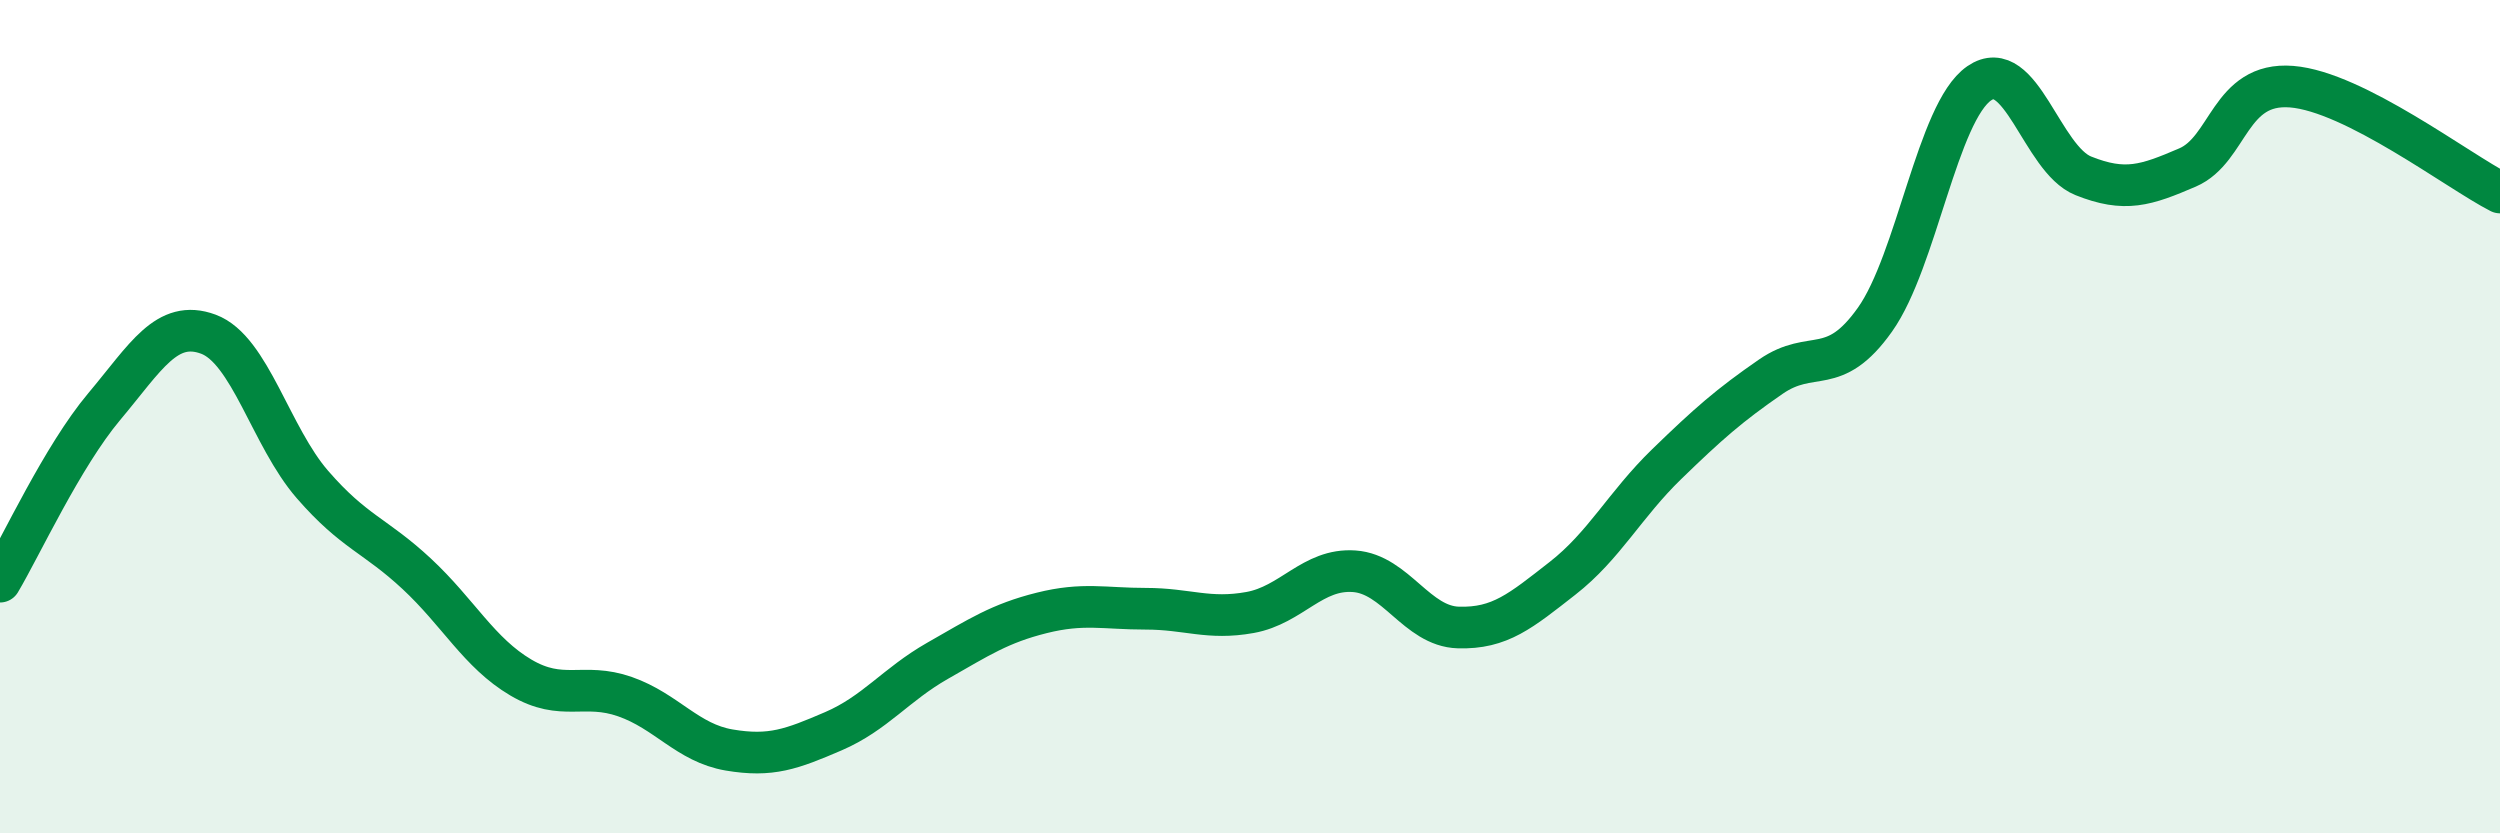
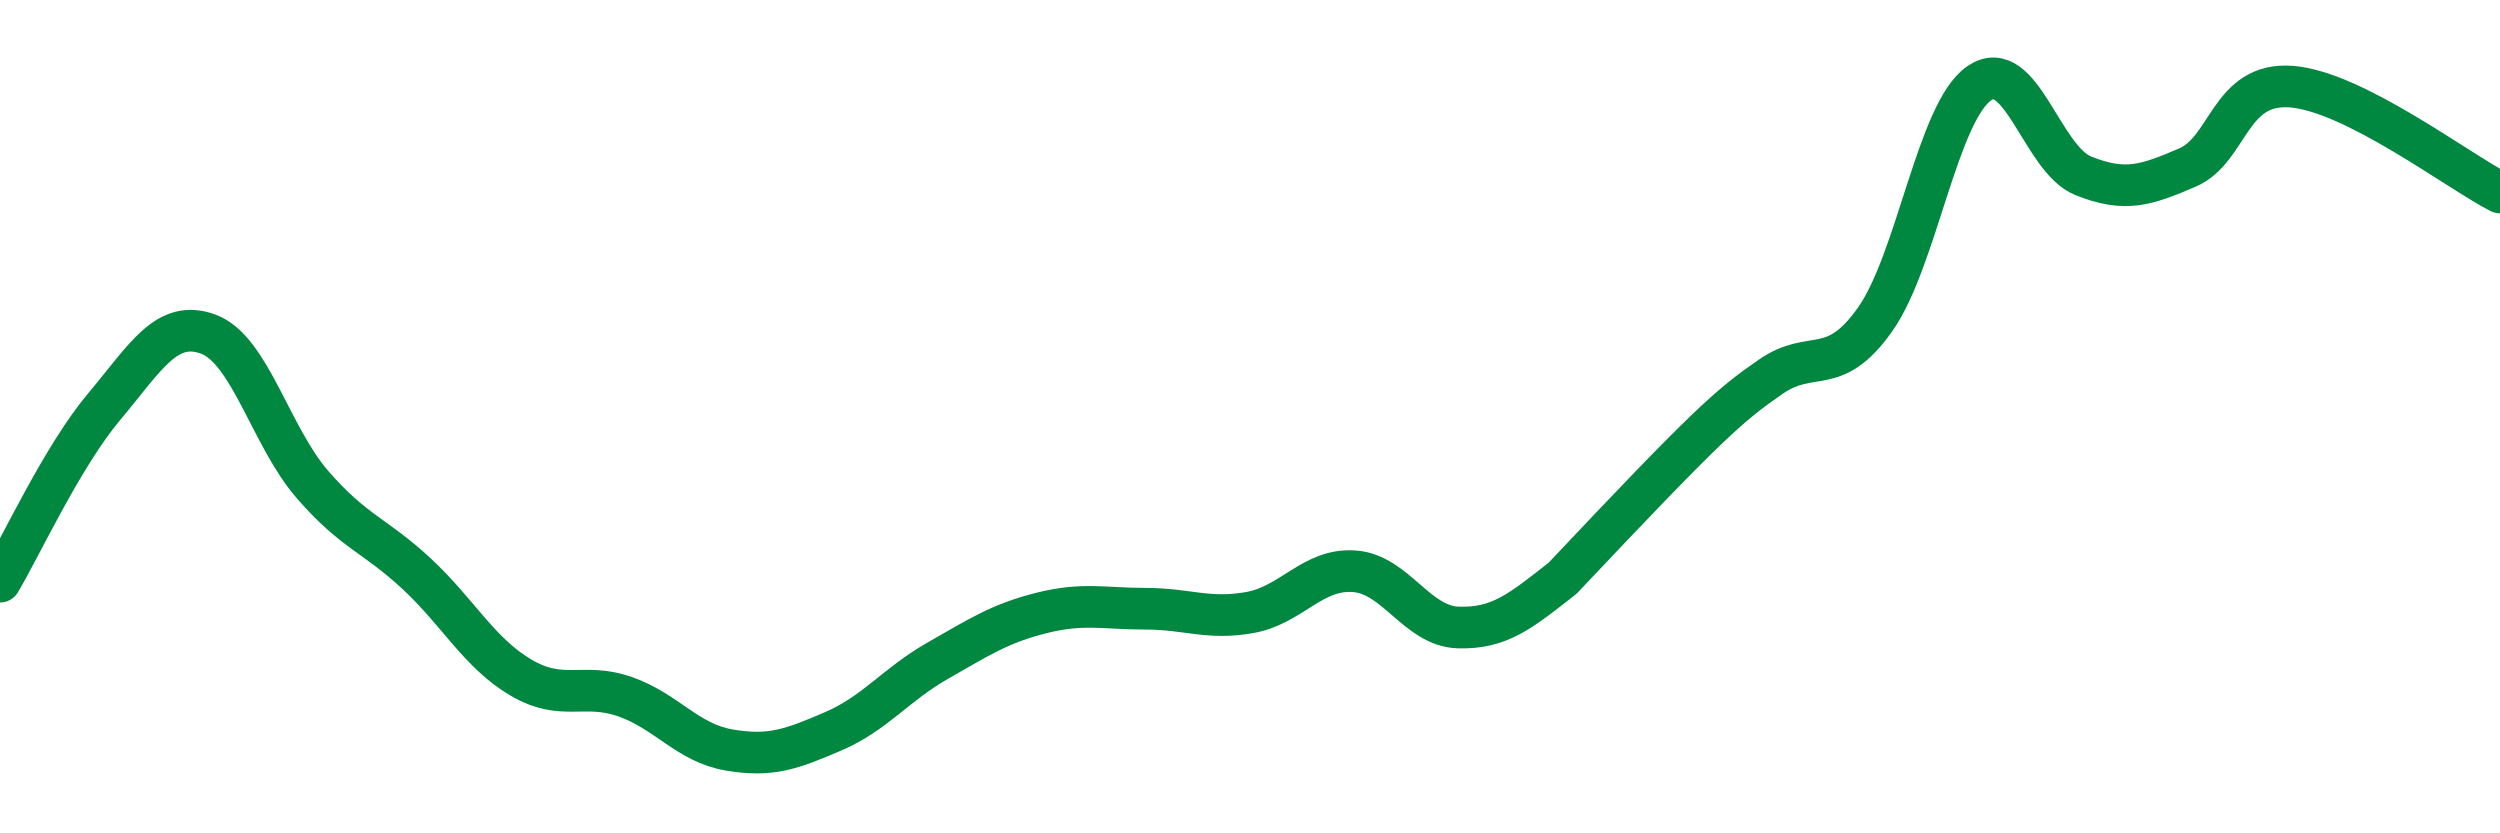
<svg xmlns="http://www.w3.org/2000/svg" width="60" height="20" viewBox="0 0 60 20">
-   <path d="M 0,13.96 C 0.5,13.12 1.5,10.95 2.5,9.76 C 3.5,8.57 4,7.65 5,8.02 C 6,8.39 6.5,10.48 7.5,11.63 C 8.5,12.78 9,12.84 10,13.77 C 11,14.7 11.5,15.67 12.5,16.26 C 13.5,16.85 14,16.37 15,16.72 C 16,17.07 16.5,17.83 17.5,18 C 18.5,18.17 19,17.98 20,17.55 C 21,17.12 21.5,16.43 22.5,15.86 C 23.5,15.29 24,14.96 25,14.71 C 26,14.46 26.5,14.61 27.5,14.61 C 28.5,14.61 29,14.88 30,14.7 C 31,14.52 31.5,13.64 32.5,13.71 C 33.5,13.78 34,15.03 35,15.06 C 36,15.09 36.5,14.66 37.5,13.88 C 38.5,13.1 39,12.11 40,11.14 C 41,10.17 41.5,9.73 42.5,9.04 C 43.5,8.35 44,9.08 45,7.67 C 46,6.26 46.5,2.69 47.5,2 C 48.5,1.31 49,3.82 50,4.22 C 51,4.62 51.5,4.45 52.5,4.02 C 53.5,3.59 53.5,1.96 55,2.08 C 56.5,2.2 59,4.11 60,4.62L60 20L0 20Z" fill="#008740" opacity="0.1" stroke-linecap="round" stroke-linejoin="round" />
-   <path d="M 0,13.96 C 0.5,13.12 1.5,10.95 2.5,9.76 C 3.5,8.57 4,7.65 5,8.02 C 6,8.39 6.5,10.48 7.5,11.63 C 8.5,12.78 9,12.84 10,13.77 C 11,14.7 11.5,15.67 12.5,16.26 C 13.5,16.85 14,16.37 15,16.72 C 16,17.07 16.5,17.83 17.5,18 C 18.5,18.17 19,17.98 20,17.55 C 21,17.12 21.5,16.43 22.5,15.86 C 23.5,15.29 24,14.96 25,14.71 C 26,14.46 26.5,14.61 27.5,14.61 C 28.5,14.61 29,14.88 30,14.7 C 31,14.52 31.5,13.64 32.5,13.71 C 33.5,13.78 34,15.03 35,15.06 C 36,15.09 36.5,14.66 37.5,13.88 C 38.5,13.1 39,12.11 40,11.14 C 41,10.17 41.5,9.73 42.5,9.04 C 43.5,8.35 44,9.08 45,7.67 C 46,6.26 46.5,2.69 47.5,2 C 48.5,1.31 49,3.82 50,4.22 C 51,4.62 51.5,4.45 52.5,4.02 C 53.5,3.59 53.5,1.96 55,2.08 C 56.5,2.2 59,4.11 60,4.62" stroke="#008740" stroke-width="1" fill="none" stroke-linecap="round" stroke-linejoin="round" />
+   <path d="M 0,13.96 C 0.5,13.12 1.5,10.95 2.5,9.76 C 3.5,8.57 4,7.65 5,8.02 C 6,8.39 6.5,10.48 7.5,11.63 C 8.5,12.78 9,12.84 10,13.77 C 11,14.7 11.5,15.67 12.5,16.26 C 13.5,16.85 14,16.37 15,16.72 C 16,17.07 16.5,17.83 17.5,18 C 18.5,18.17 19,17.98 20,17.55 C 21,17.12 21.5,16.43 22.5,15.86 C 23.5,15.29 24,14.96 25,14.71 C 26,14.46 26.5,14.61 27.5,14.61 C 28.5,14.61 29,14.88 30,14.7 C 31,14.52 31.5,13.64 32.5,13.71 C 33.5,13.78 34,15.03 35,15.06 C 36,15.09 36.5,14.66 37.5,13.88 C 41,10.17 41.5,9.73 42.5,9.04 C 43.5,8.35 44,9.08 45,7.67 C 46,6.26 46.5,2.69 47.5,2 C 48.5,1.31 49,3.82 50,4.22 C 51,4.62 51.5,4.45 52.5,4.02 C 53.5,3.59 53.5,1.96 55,2.08 C 56.5,2.2 59,4.11 60,4.62" stroke="#008740" stroke-width="1" fill="none" stroke-linecap="round" stroke-linejoin="round" />
</svg>